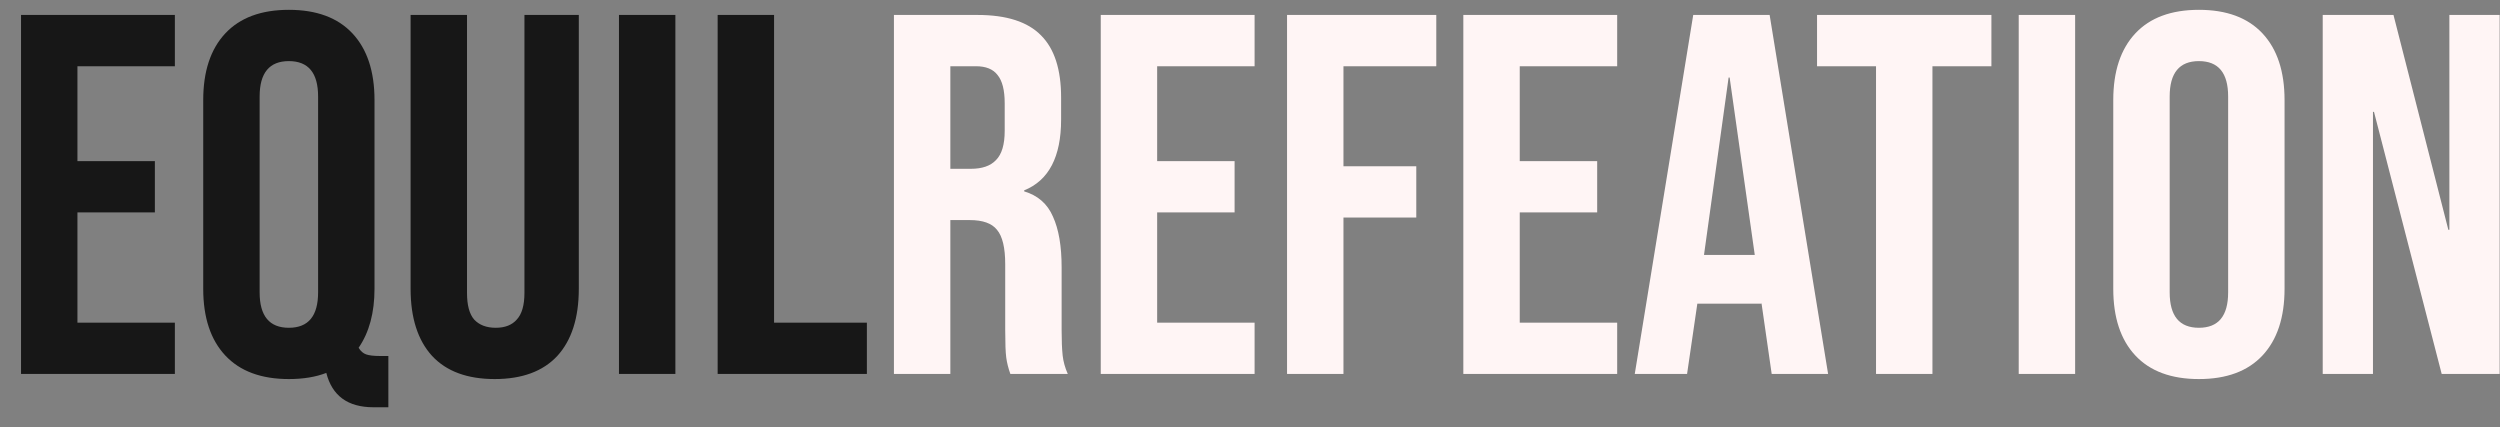
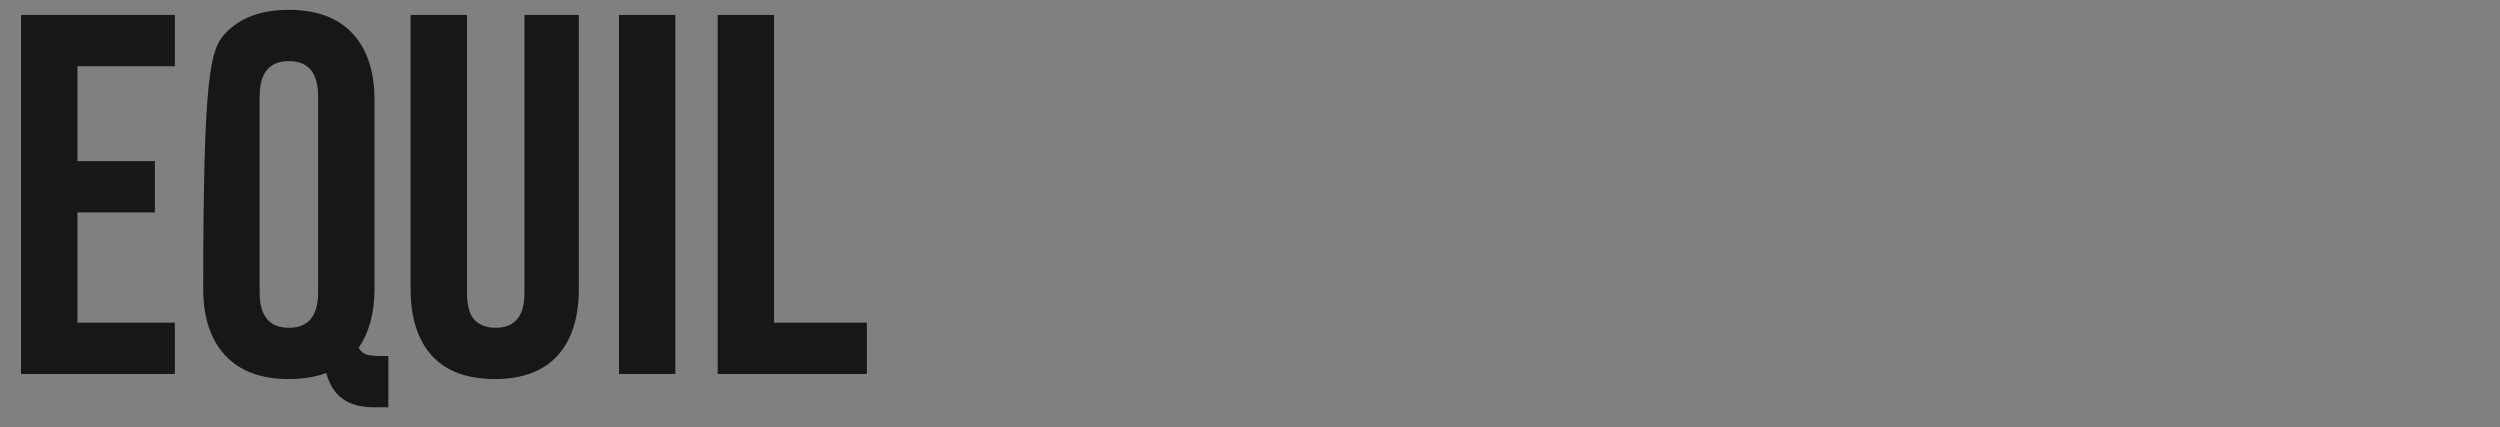
<svg xmlns="http://www.w3.org/2000/svg" width="117" height="20" viewBox="0 0 117 20" fill="none">
  <rect x="0" y="0" width="117" height="20" fill="#808080" stroke="none" />
-   <path d="M0.984 0.7H8.184V3.1H3.624V7.54H7.248V9.94H3.624V15.1H8.184V17.5H0.984V0.7ZM17.479 19.06C16.279 19.06 15.543 18.524 15.271 17.452C14.775 17.644 14.191 17.74 13.519 17.74C12.223 17.74 11.231 17.372 10.543 16.636C9.855 15.9 9.511 14.86 9.511 13.516V4.684C9.511 3.34 9.855 2.3 10.543 1.564C11.231 0.828 12.223 0.46 13.519 0.46C14.815 0.46 15.807 0.828 16.495 1.564C17.183 2.3 17.527 3.34 17.527 4.684V13.516C17.527 14.636 17.279 15.556 16.783 16.276C16.879 16.436 16.999 16.54 17.143 16.588C17.287 16.636 17.495 16.66 17.767 16.66H18.175V19.06H17.479ZM13.519 15.34C14.431 15.34 14.887 14.788 14.887 13.684V4.516C14.887 3.412 14.431 2.86 13.519 2.86C12.607 2.86 12.151 3.412 12.151 4.516V13.684C12.151 14.788 12.607 15.34 13.519 15.34ZM23.152 17.74C21.872 17.74 20.896 17.38 20.224 16.66C19.552 15.924 19.216 14.876 19.216 13.516V0.7H21.856V13.708C21.856 14.284 21.968 14.7 22.192 14.956C22.432 15.212 22.768 15.34 23.2 15.34C23.632 15.34 23.96 15.212 24.184 14.956C24.424 14.7 24.544 14.284 24.544 13.708V0.7H27.088V13.516C27.088 14.876 26.752 15.924 26.08 16.66C25.408 17.38 24.432 17.74 23.152 17.74ZM28.968 0.7H31.608V17.5H28.968V0.7ZM33.586 0.7H36.226V15.1H40.57V17.5H33.586V0.7Z" fill="#171717" />
-   <path d="M41.836 0.7H45.748C47.108 0.7 48.1 1.02 48.724 1.66C49.348 2.284 49.66 3.252 49.66 4.564V5.596C49.66 7.34 49.084 8.444 47.932 8.908V8.956C48.572 9.148 49.02 9.54 49.276 10.132C49.548 10.724 49.684 11.516 49.684 12.508V15.46C49.684 15.94 49.7 16.332 49.732 16.636C49.764 16.924 49.844 17.212 49.972 17.5H47.284C47.188 17.228 47.124 16.972 47.092 16.732C47.06 16.492 47.044 16.06 47.044 15.436V12.364C47.044 11.596 46.916 11.06 46.66 10.756C46.42 10.452 45.996 10.3 45.388 10.3H44.476V17.5H41.836V0.7ZM45.436 7.9C45.964 7.9 46.356 7.764 46.612 7.492C46.884 7.22 47.02 6.764 47.02 6.124V4.828C47.02 4.22 46.908 3.78 46.684 3.508C46.476 3.236 46.14 3.1 45.676 3.1H44.476V7.9H45.436ZM51.515 0.7H58.715V3.1H54.155V7.54H57.779V9.94H54.155V15.1H58.715V17.5H51.515V0.7ZM60.234 0.7H67.218V3.1H62.874V7.78H66.282V10.18H62.874V17.5H60.234V0.7ZM68.484 0.7H75.684V3.1H71.124V7.54H74.748V9.94H71.124V15.1H75.684V17.5H68.484V0.7ZM79.243 0.7H82.819L85.555 17.5H82.915L82.435 14.164V14.212H79.435L78.955 17.5H76.507L79.243 0.7ZM82.123 11.932L80.947 3.628H80.899L79.747 11.932H82.123ZM87.798 3.1H85.038V0.7H93.198V3.1H90.438V17.5H87.798V3.1ZM94.476 0.7H97.116V17.5H94.476V0.7ZM102.909 17.74C101.613 17.74 100.621 17.372 99.933 16.636C99.245 15.9 98.901 14.86 98.901 13.516V4.684C98.901 3.34 99.245 2.3 99.933 1.564C100.621 0.828 101.613 0.46 102.909 0.46C104.205 0.46 105.197 0.828 105.885 1.564C106.573 2.3 106.917 3.34 106.917 4.684V13.516C106.917 14.86 106.573 15.9 105.885 16.636C105.197 17.372 104.205 17.74 102.909 17.74ZM102.909 15.34C103.821 15.34 104.277 14.788 104.277 13.684V4.516C104.277 3.412 103.821 2.86 102.909 2.86C101.997 2.86 101.541 3.412 101.541 4.516V13.684C101.541 14.788 101.997 15.34 102.909 15.34ZM108.703 0.7H112.015L114.583 10.756H114.631V0.7H116.983V17.5H114.271L111.103 5.236H111.055V17.5H108.703V0.7Z" fill="#FFF5F5" />
+   <path d="M0.984 0.7H8.184V3.1H3.624V7.54H7.248V9.94H3.624V15.1H8.184V17.5H0.984V0.7ZM17.479 19.06C16.279 19.06 15.543 18.524 15.271 17.452C14.775 17.644 14.191 17.74 13.519 17.74C12.223 17.74 11.231 17.372 10.543 16.636C9.855 15.9 9.511 14.86 9.511 13.516C9.511 3.34 9.855 2.3 10.543 1.564C11.231 0.828 12.223 0.46 13.519 0.46C14.815 0.46 15.807 0.828 16.495 1.564C17.183 2.3 17.527 3.34 17.527 4.684V13.516C17.527 14.636 17.279 15.556 16.783 16.276C16.879 16.436 16.999 16.54 17.143 16.588C17.287 16.636 17.495 16.66 17.767 16.66H18.175V19.06H17.479ZM13.519 15.34C14.431 15.34 14.887 14.788 14.887 13.684V4.516C14.887 3.412 14.431 2.86 13.519 2.86C12.607 2.86 12.151 3.412 12.151 4.516V13.684C12.151 14.788 12.607 15.34 13.519 15.34ZM23.152 17.74C21.872 17.74 20.896 17.38 20.224 16.66C19.552 15.924 19.216 14.876 19.216 13.516V0.7H21.856V13.708C21.856 14.284 21.968 14.7 22.192 14.956C22.432 15.212 22.768 15.34 23.2 15.34C23.632 15.34 23.96 15.212 24.184 14.956C24.424 14.7 24.544 14.284 24.544 13.708V0.7H27.088V13.516C27.088 14.876 26.752 15.924 26.08 16.66C25.408 17.38 24.432 17.74 23.152 17.74ZM28.968 0.7H31.608V17.5H28.968V0.7ZM33.586 0.7H36.226V15.1H40.57V17.5H33.586V0.7Z" fill="#171717" />
</svg>